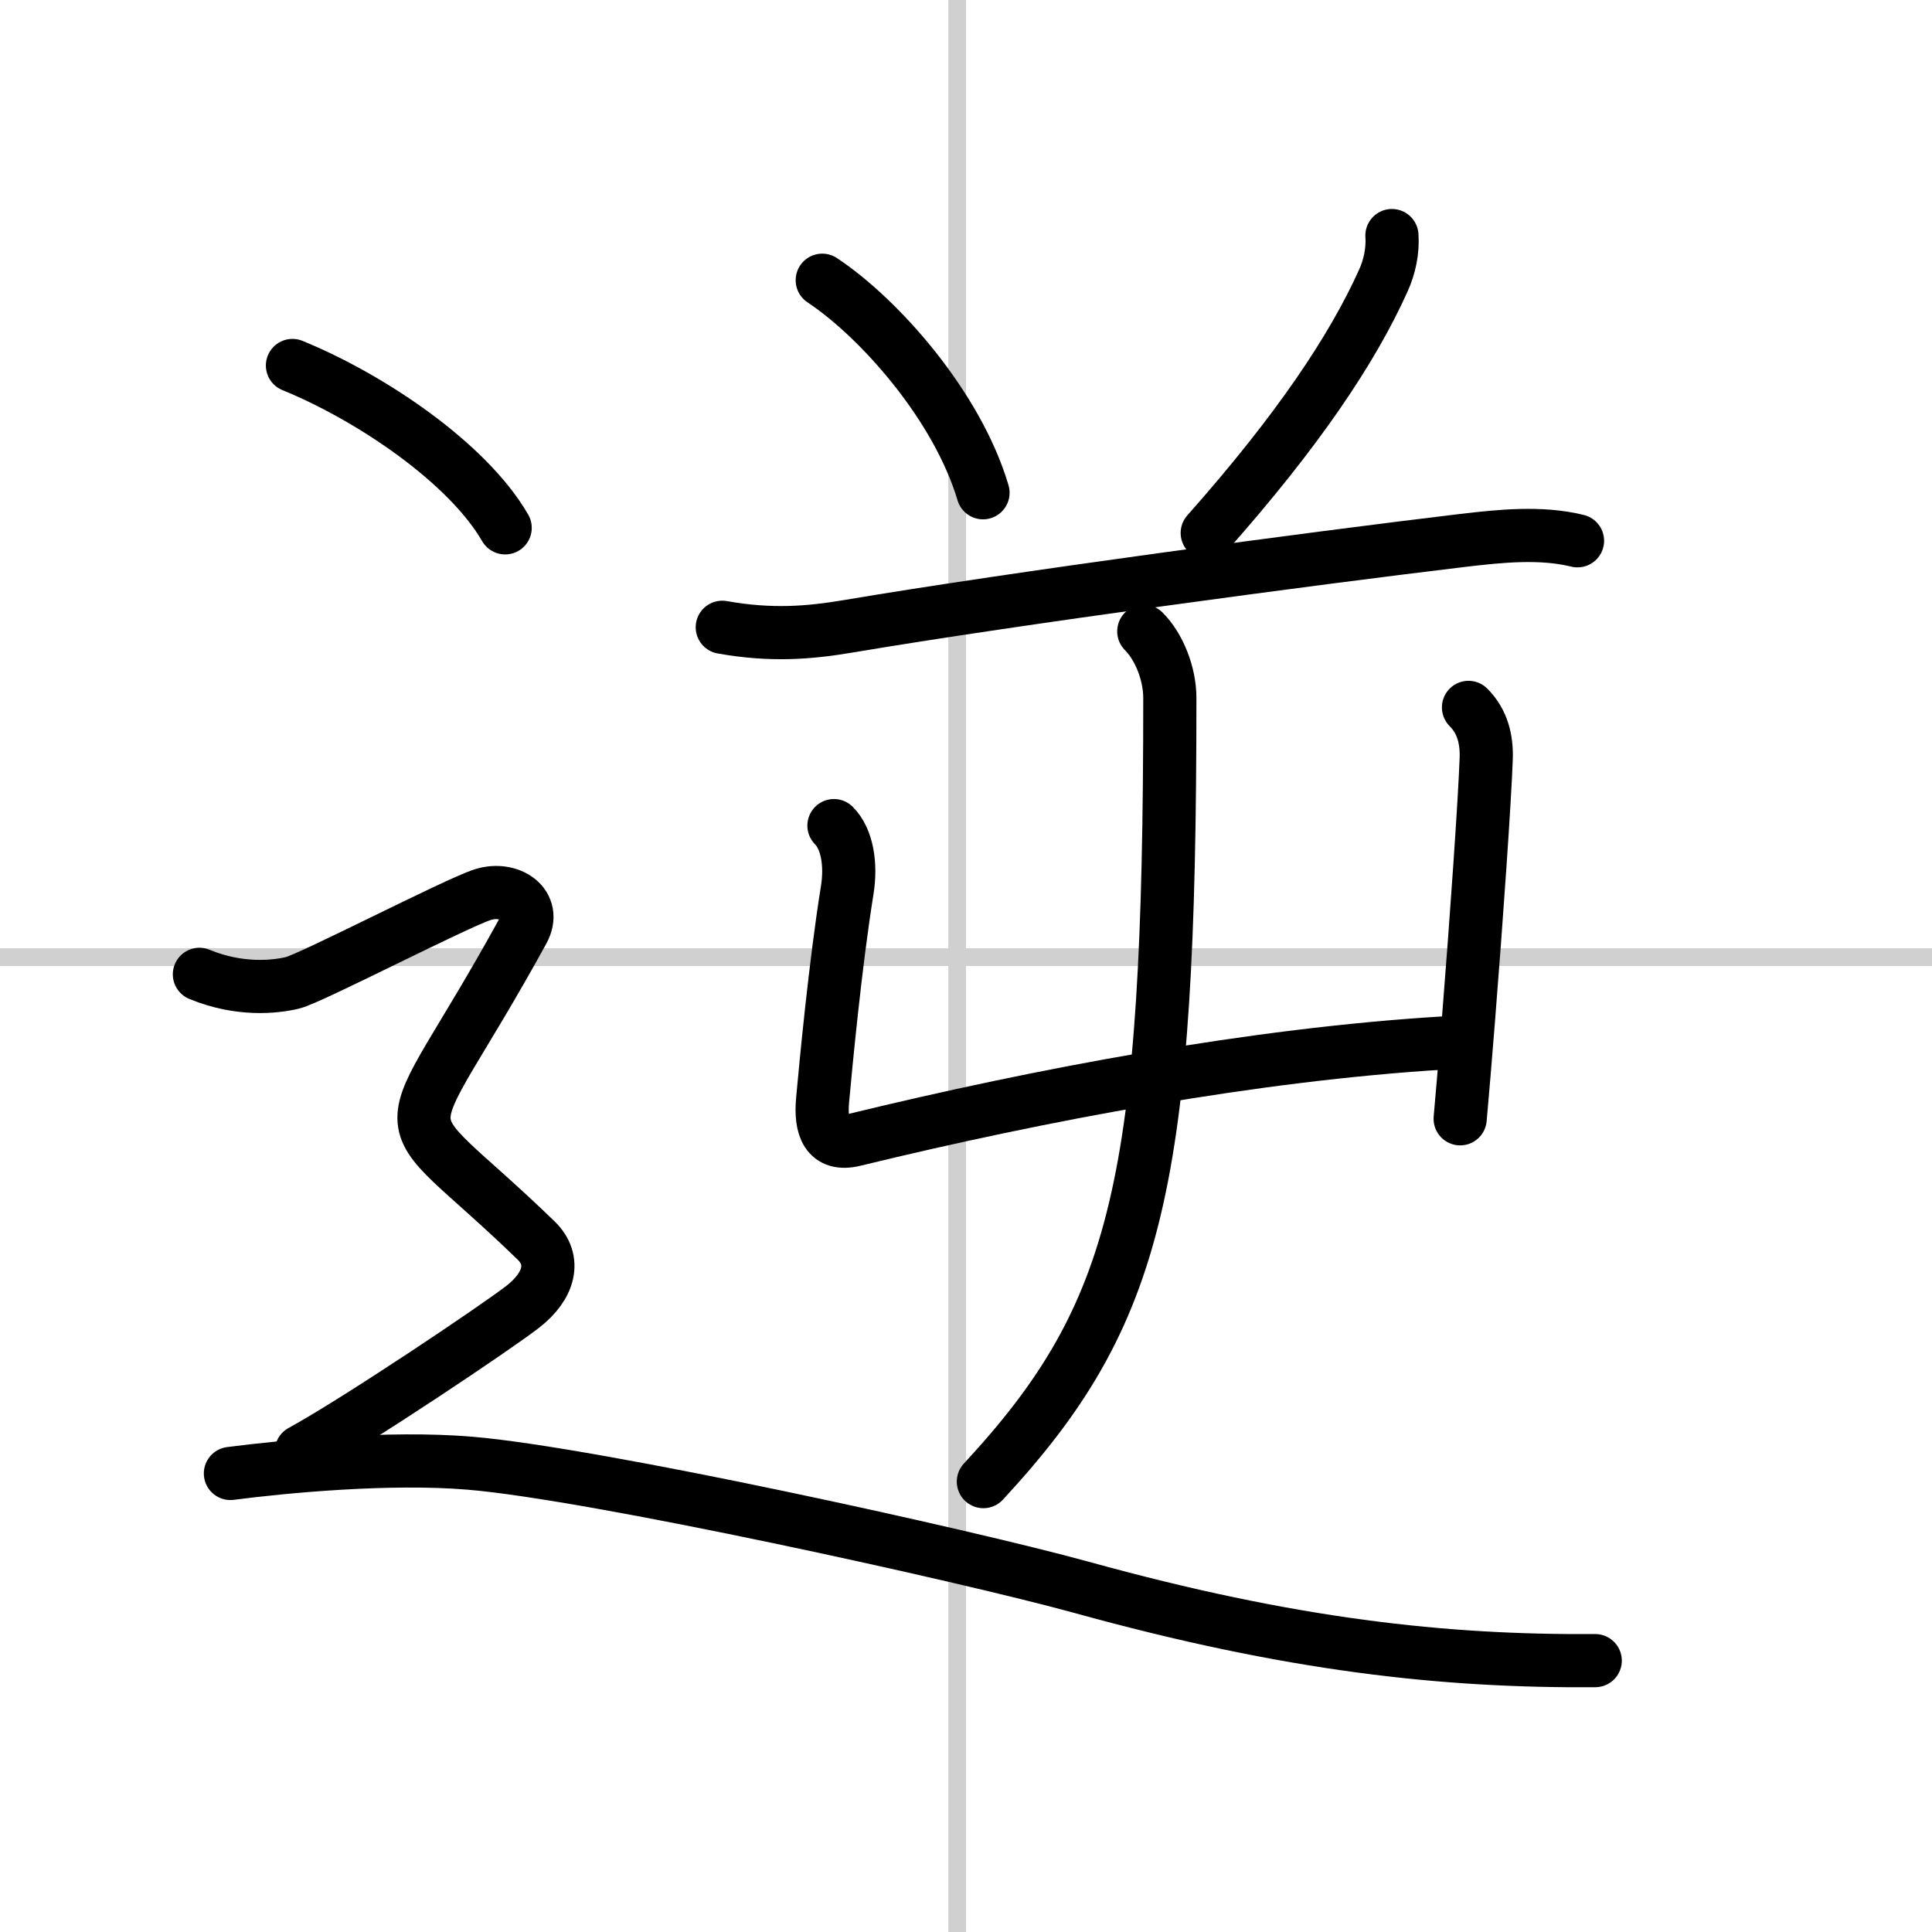
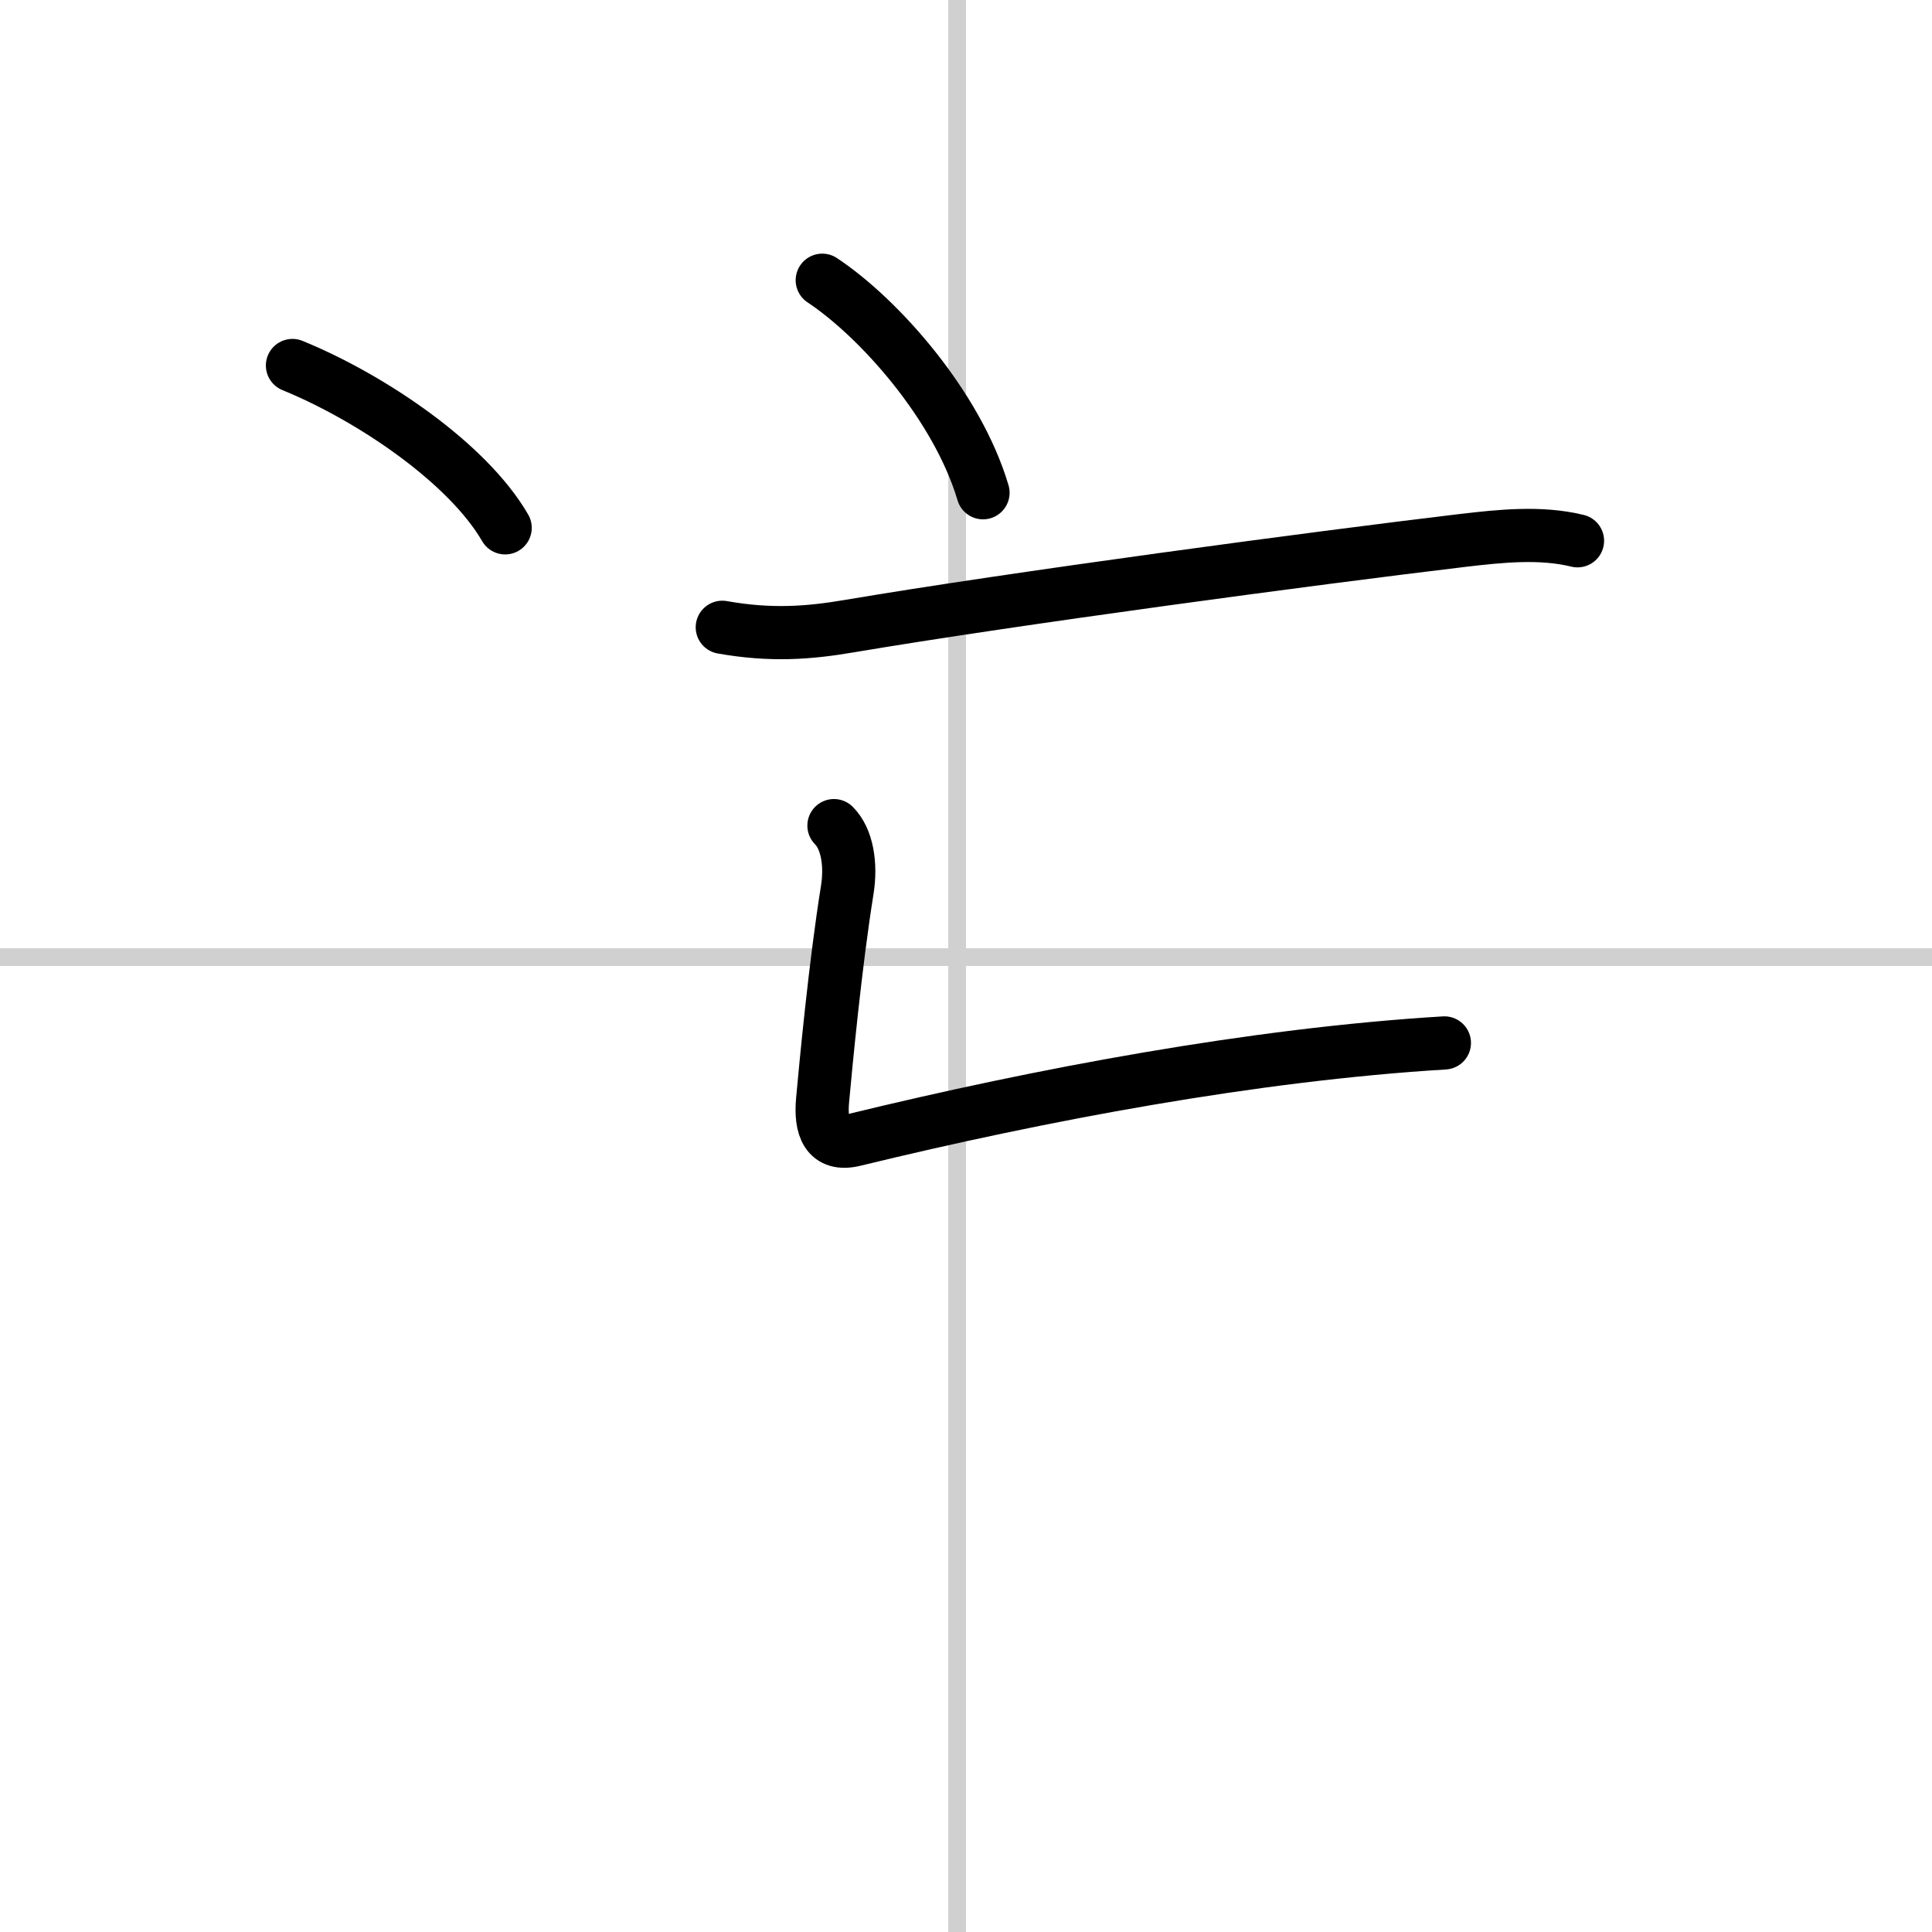
<svg xmlns="http://www.w3.org/2000/svg" width="400" height="400" viewBox="0 0 109 109">
  <rect x="0" y="0" width="109" height="109" fill="#808080" stroke="none" />
  <g fill="none" stroke="#000" stroke-linecap="round" stroke-linejoin="round" stroke-width="3">
    <rect width="100%" height="100%" fill="#fff" stroke="#fff" />
    <line x1="54" x2="54" y2="109" stroke="#d0d0d0" stroke-width="1" />
    <line x2="109" y1="54" y2="54" stroke="#d0d0d0" stroke-width="1" />
    <path d="m46.39 15.81c3.2 2.12 7.61 7.07 9.07 11.99" />
-     <path d="m78.53 13.29c0.06 0.85-0.13 1.76-0.48 2.53-1.75 3.89-4.84 8.5-9.94 14.25" />
    <path d="m40.75 35.39c2.75 0.49 4.9 0.32 7.14-0.06 9.36-1.58 26.25-3.84 34.63-4.84 2.13-0.25 4.4-0.49 6.48 0.02" />
    <path d="m47.05 46.58c0.75 0.75 0.98 2.19 0.75 3.63-0.67 4.16-1.21 9.87-1.39 11.85-0.14 1.54 0.24 2.63 1.79 2.25 10.56-2.57 22.56-4.82 33.29-5.47" />
-     <path d="m82.85 39.91c0.81 0.81 1.03 1.84 1 2.86-0.08 2.35-0.55 9.08-1 14.73-0.17 2.12-0.33 4.09-0.47 5.62" />
-     <path d="M64.53,35.62C65.39,36.48,66,38,66,39.38c0,27.37-1.75,34.75-10.52,44.21" />
    <path d="m16.5 20.62c4.45 1.82 9.88 5.5 12 9.16" />
-     <path d="m11.25 54.97c2.25 0.93 4.25 0.72 5.25 0.48 1-0.23 9.25-4.51 10.75-4.98s3.08 0.56 2.25 2.06c-7.25 13.22-7.88 9.09 0.75 17.46 1.14 1.11 0.75 2.56-0.75 3.73s-9.5 6.53-12.5 8.16" />
-     <path d="m13 83.13c3-0.39 8.95-0.96 13.5-0.58 7 0.58 28 5.21 34.5 7 11.86 3.28 20.5 4.2 29 4.14" />
  </g>
</svg>